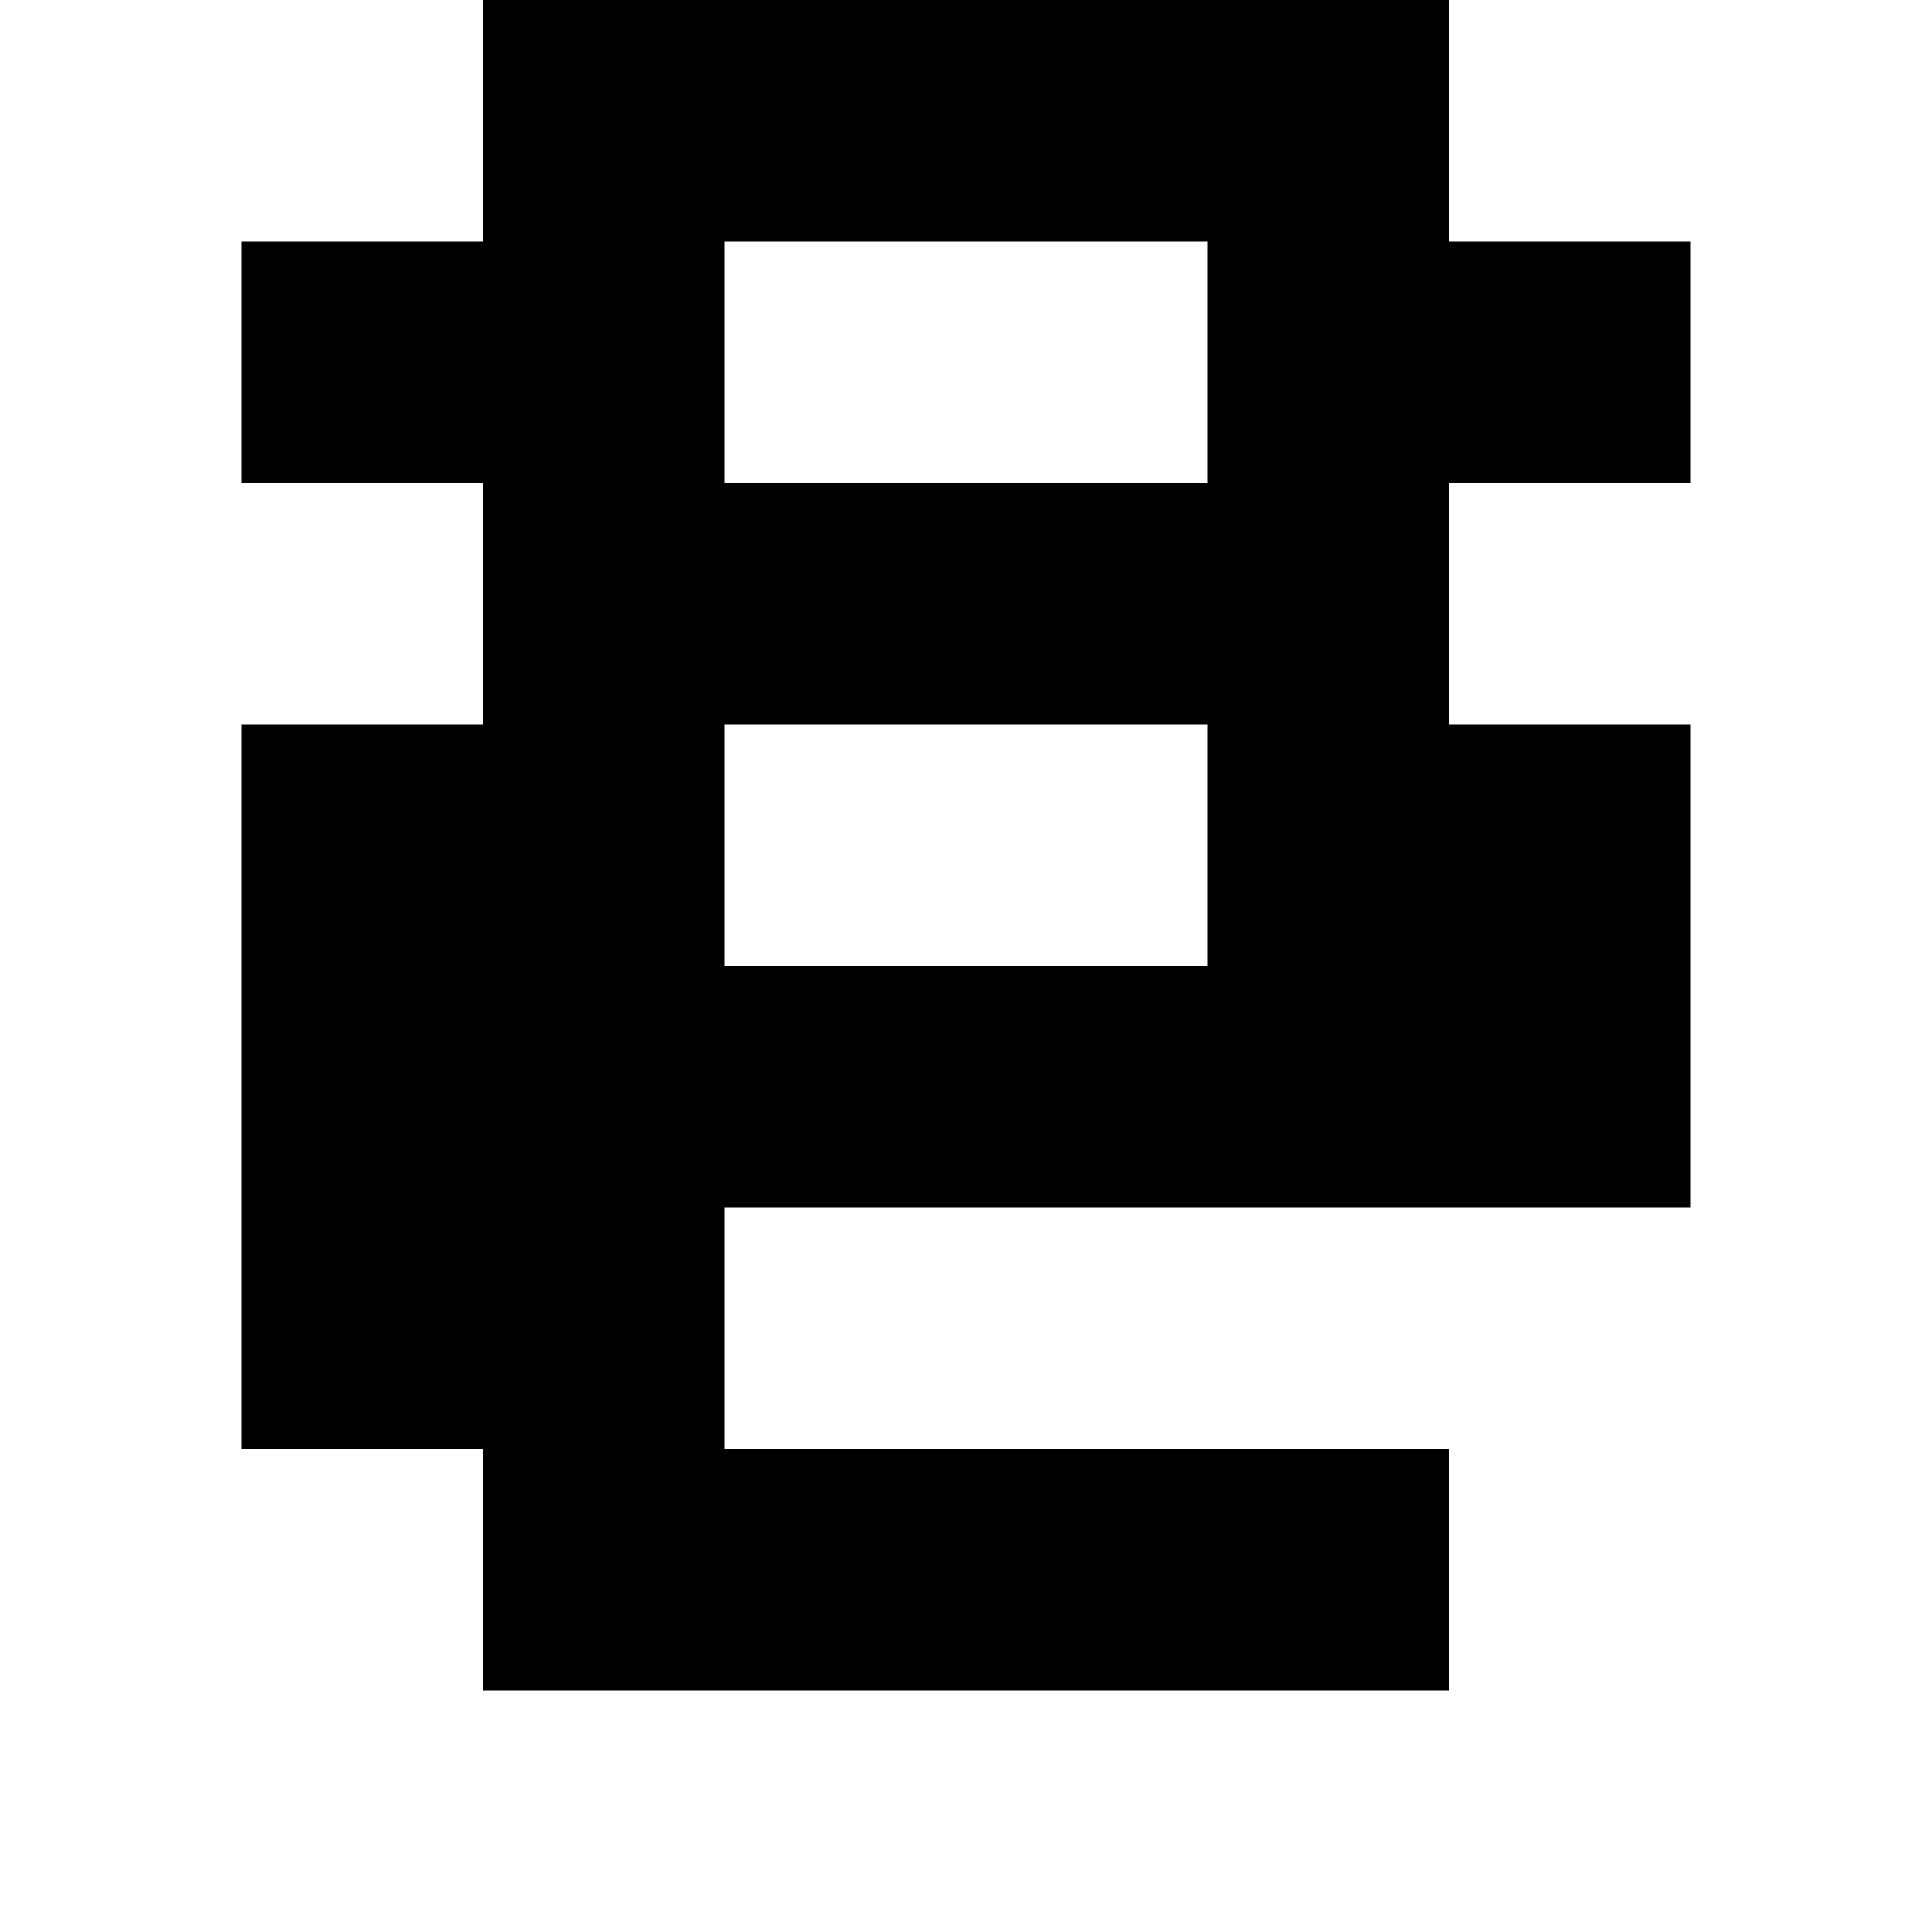
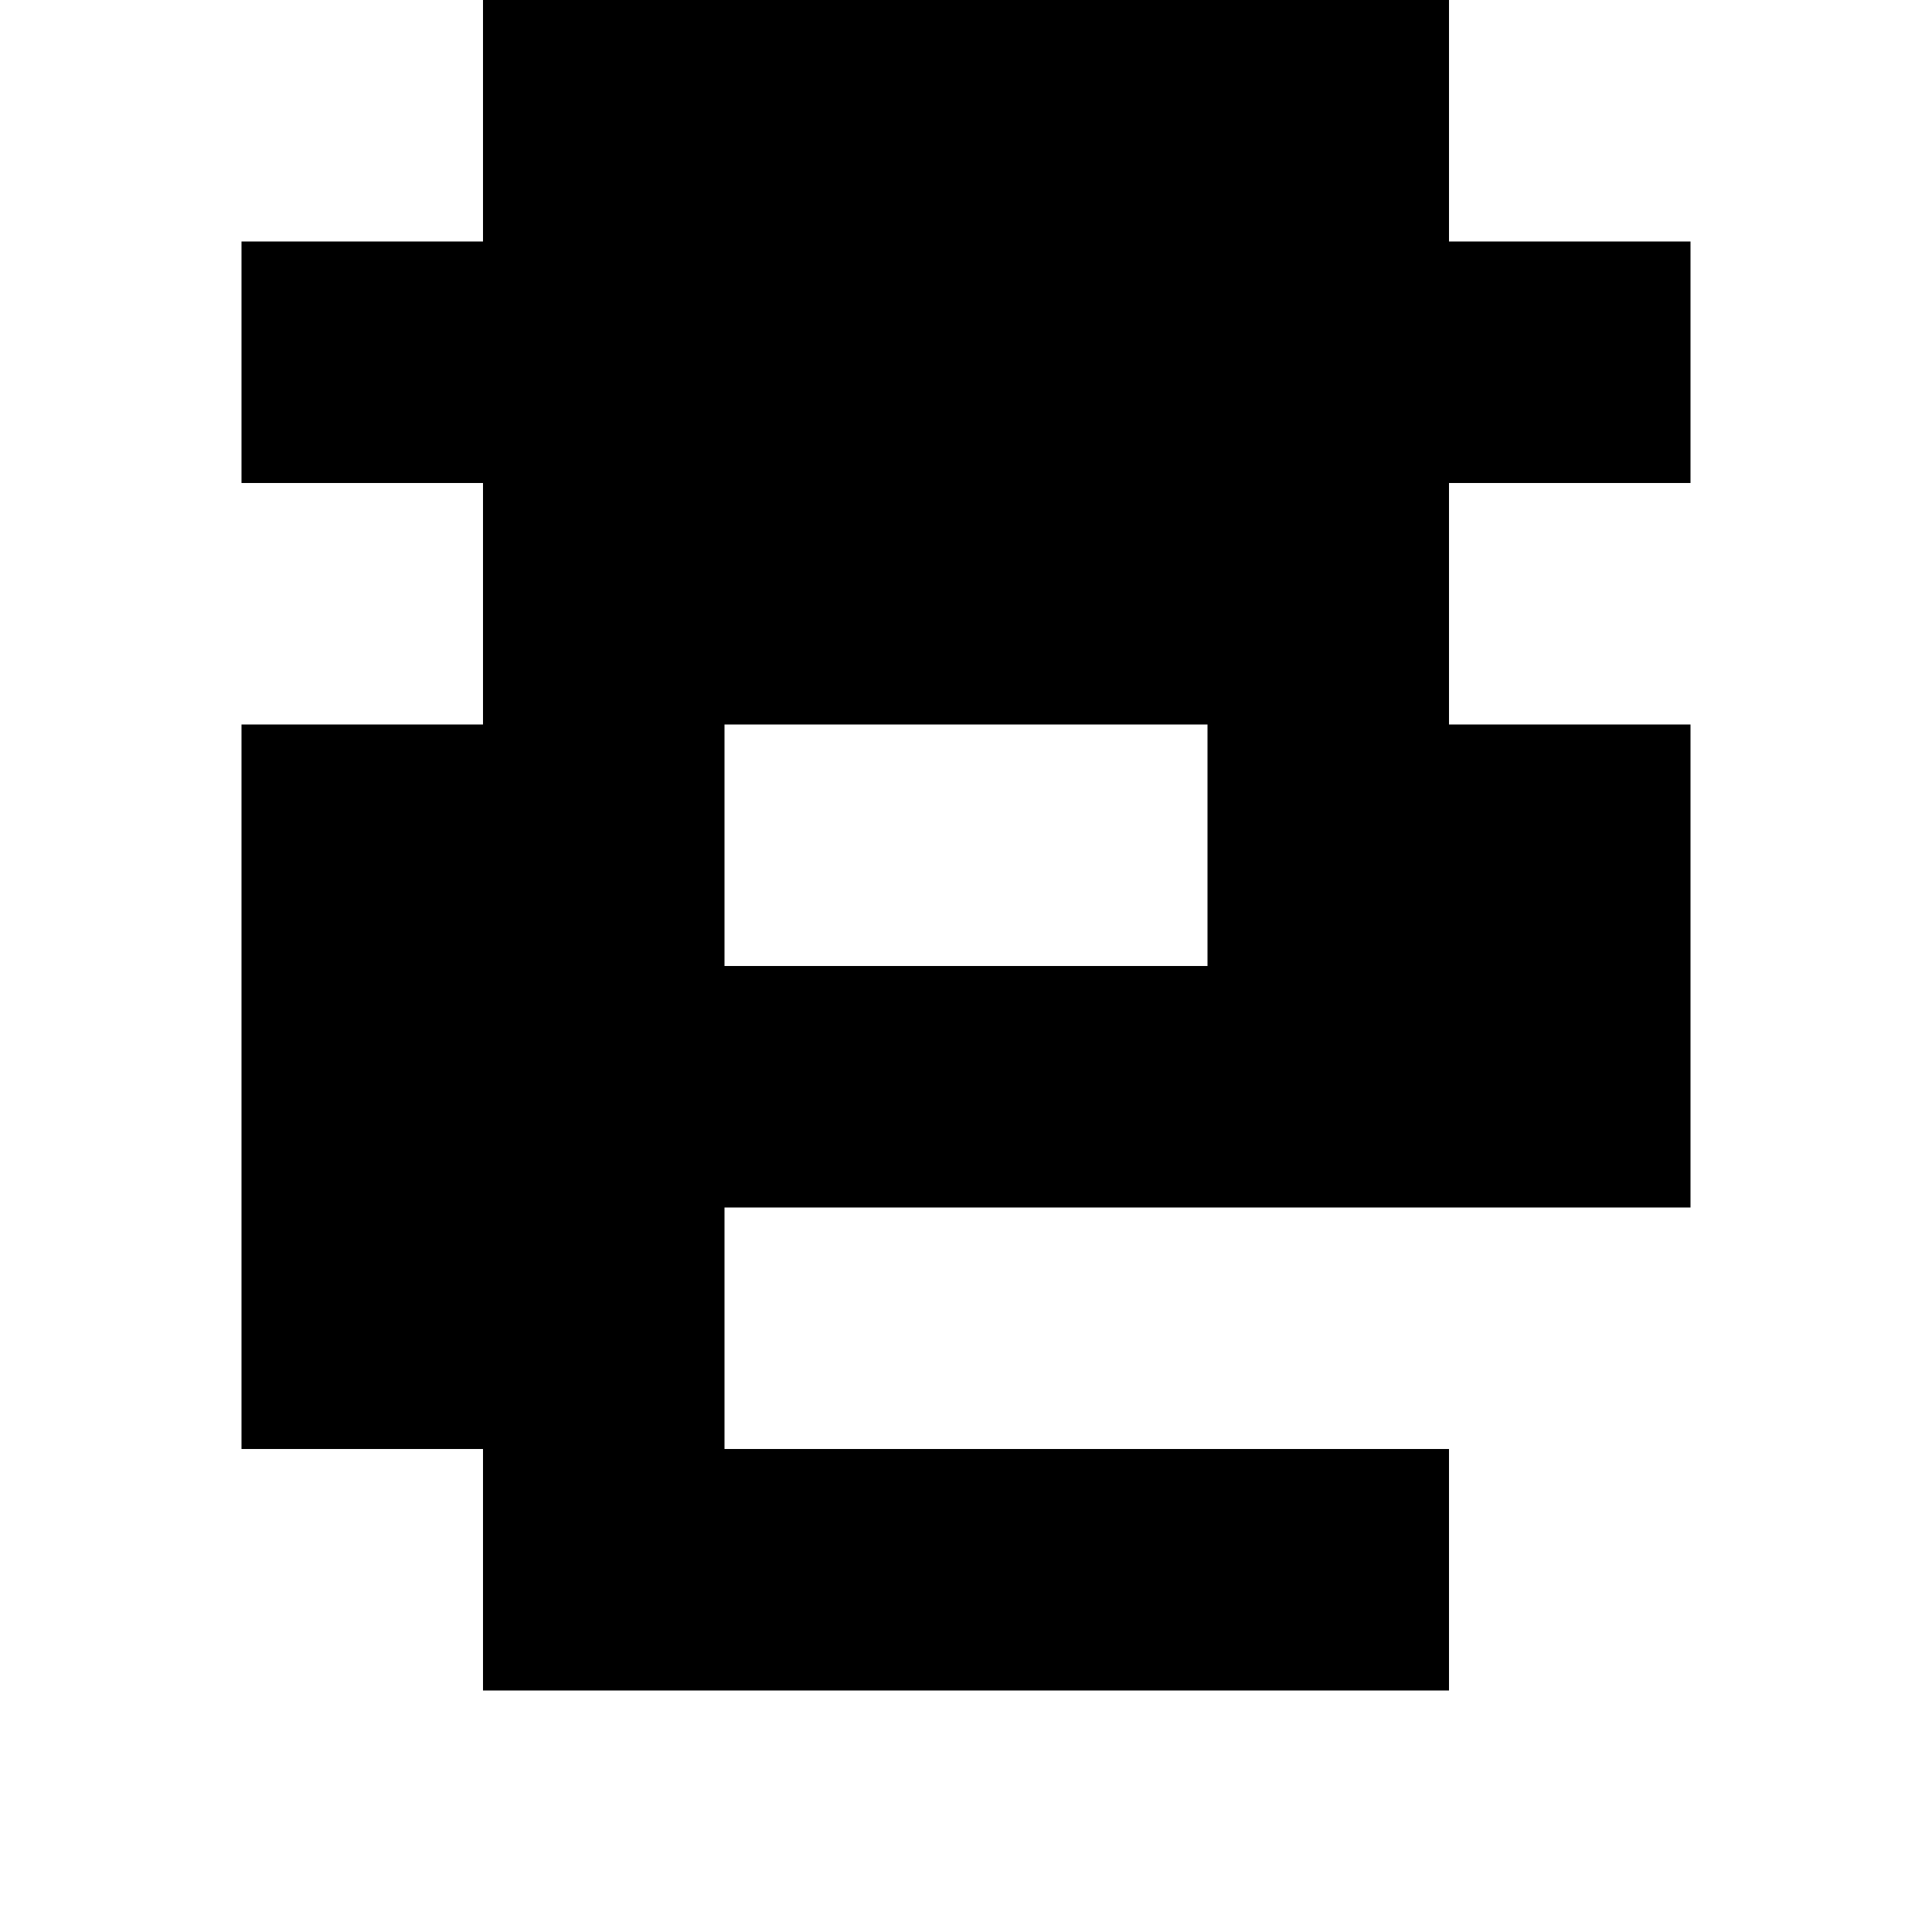
<svg xmlns="http://www.w3.org/2000/svg" version="1.0" width="32pt" height="32pt" viewBox="0 0 32 32" preserveAspectRatio="xMidYMid meet">
  <g transform="translate(0,32) scale(1,-1)" fill="#000000" stroke="none">
-     <path d="M8 30 l0 -2 -2 0 -2 0 0 -2 0 -2 2 0 2 0 0 -2 0 -2 -2 0 -2 0 0 -6 0 -6 2 0 2 0 0 -2 0 -2 8 0 8 0 0 2 0 2 -6 0 -6 0 0 2 0 2 8 0 8 0 0 4 0 4 -2 0 -2 0 0 2 0 2 2 0 2 0 0 2 0 2 -2 0 -2 0 0 2 0 2 -8 0 -8 0 0 -2z m12 -4 l0 -2 -4 0 -4 0 0 2 0 2 4 0 4 0 0 -2z m0 -8 l0 -2 -4 0 -4 0 0 2 0 2 4 0 4 0 0 -2z" />
+     <path d="M8 30 l0 -2 -2 0 -2 0 0 -2 0 -2 2 0 2 0 0 -2 0 -2 -2 0 -2 0 0 -6 0 -6 2 0 2 0 0 -2 0 -2 8 0 8 0 0 2 0 2 -6 0 -6 0 0 2 0 2 8 0 8 0 0 4 0 4 -2 0 -2 0 0 2 0 2 2 0 2 0 0 2 0 2 -2 0 -2 0 0 2 0 2 -8 0 -8 0 0 -2z m12 -4 z m0 -8 l0 -2 -4 0 -4 0 0 2 0 2 4 0 4 0 0 -2z" />
  </g>
</svg>